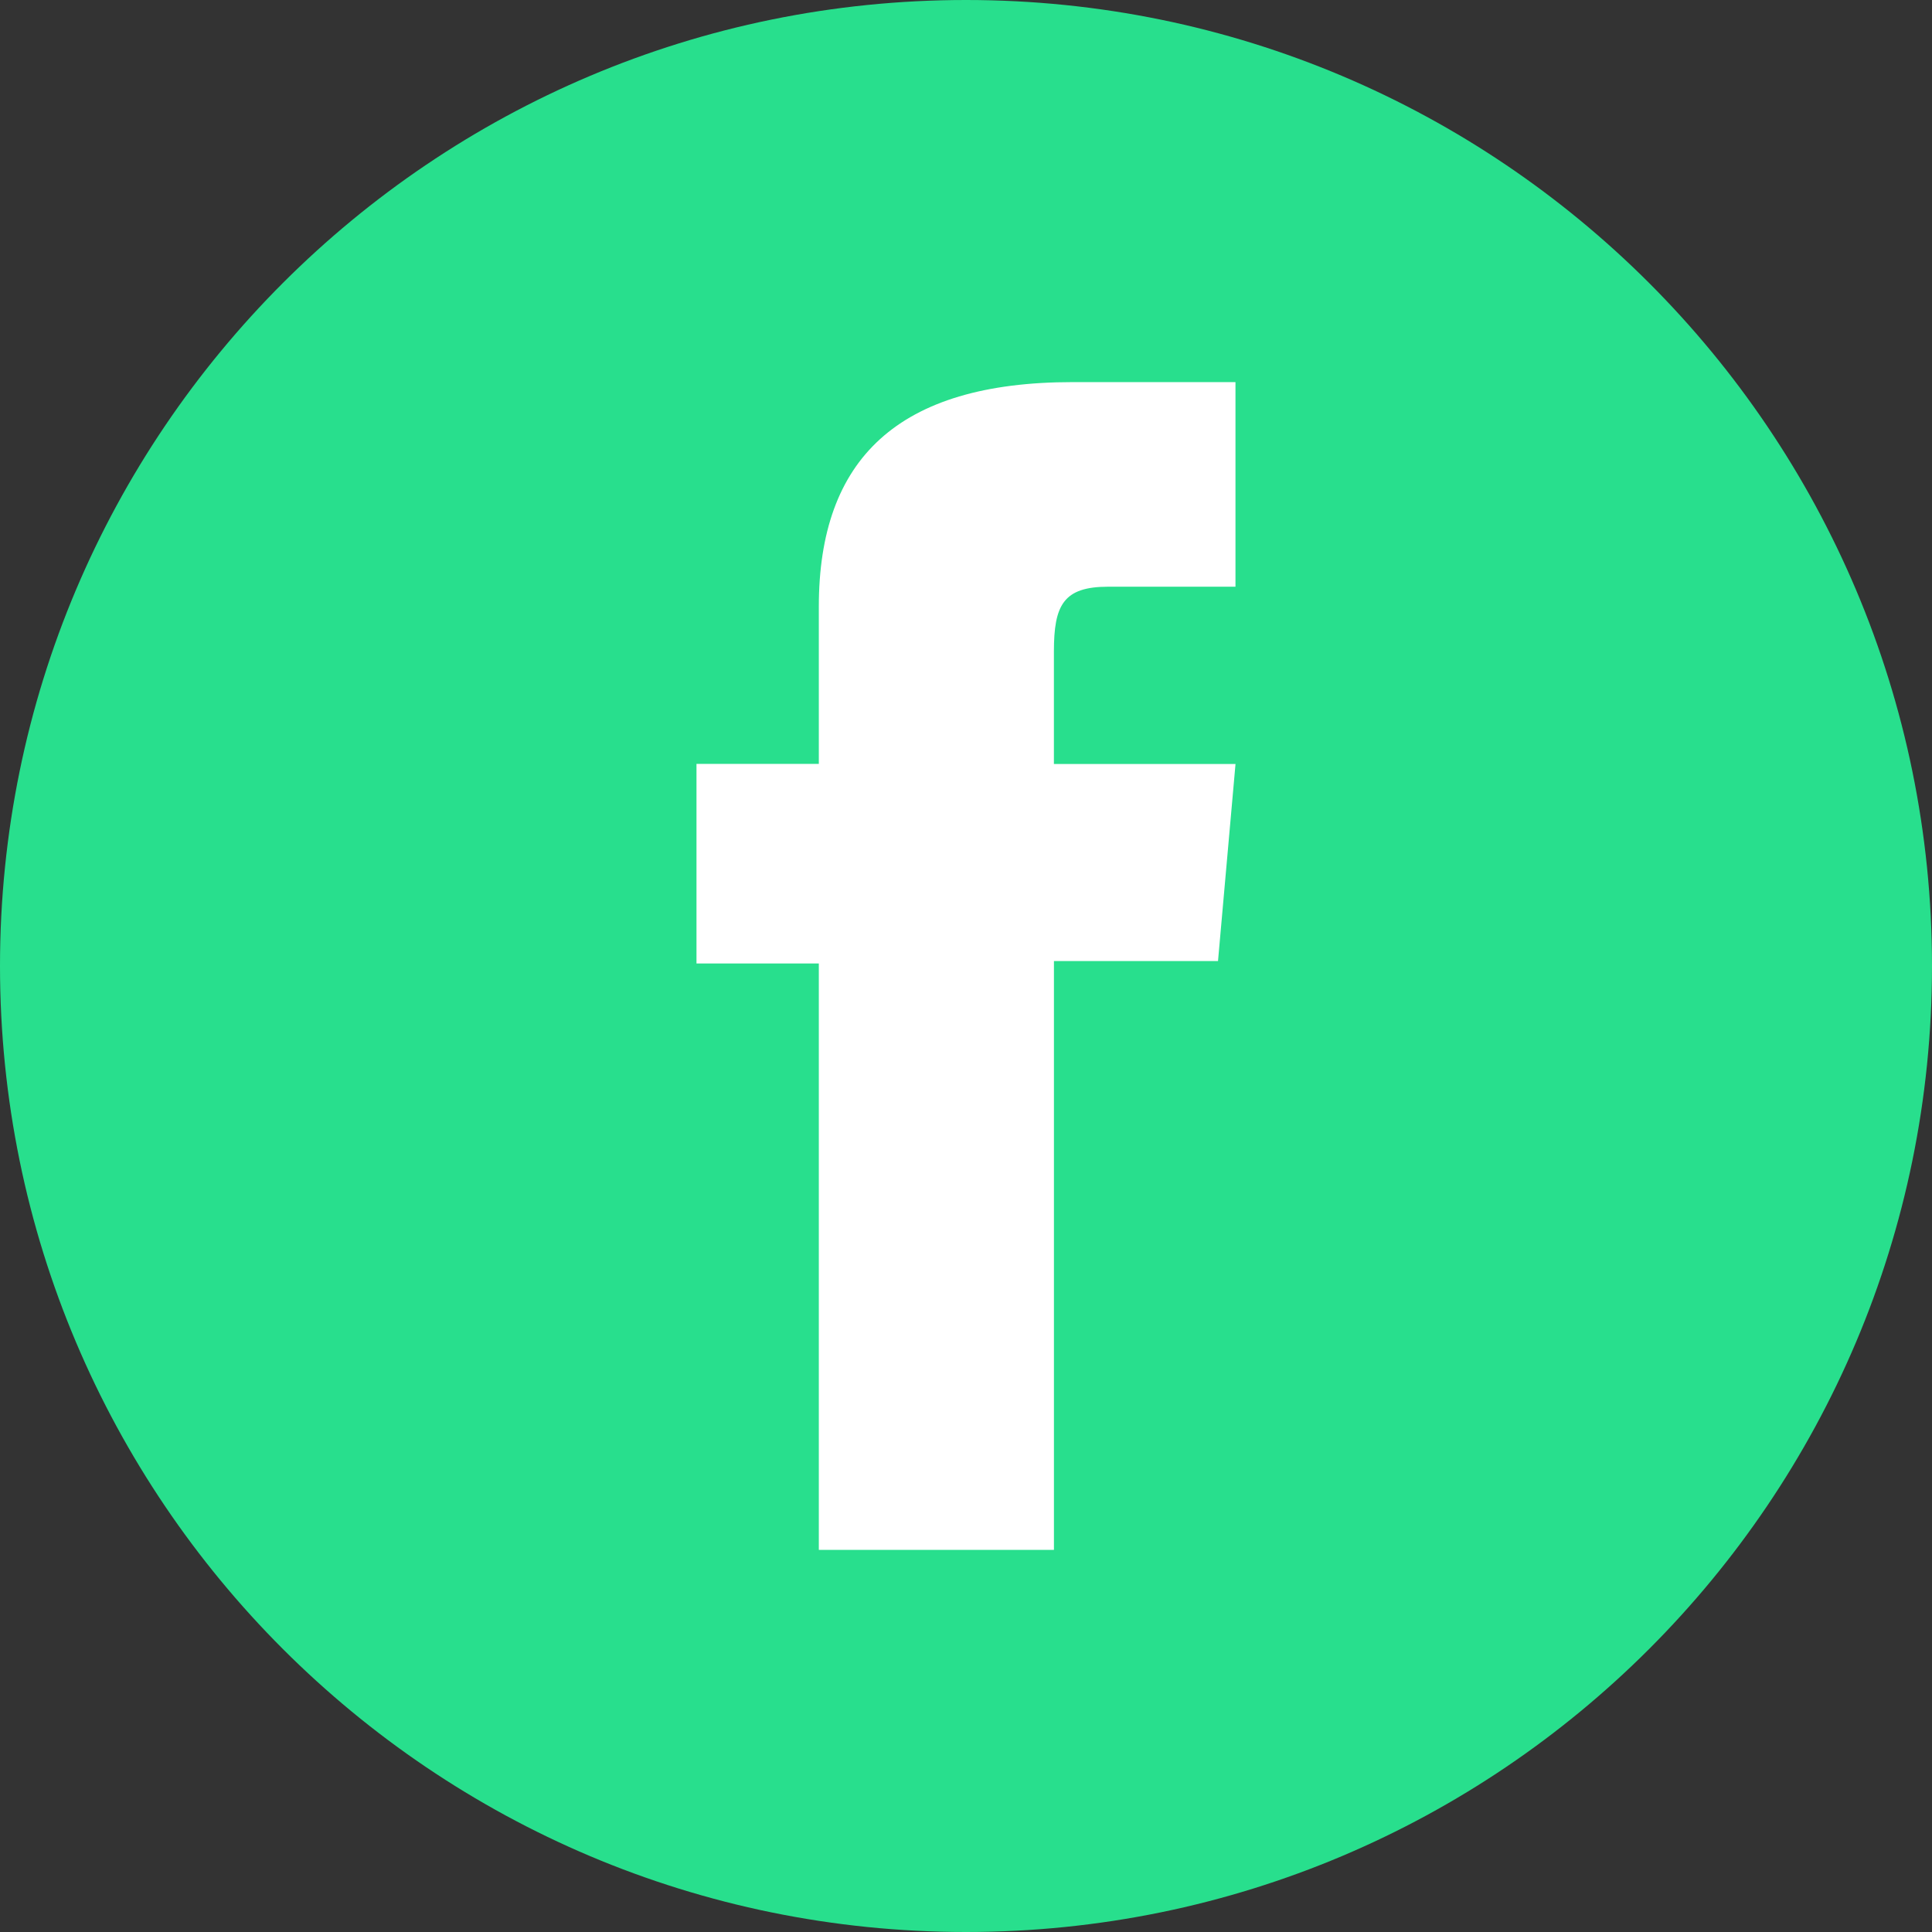
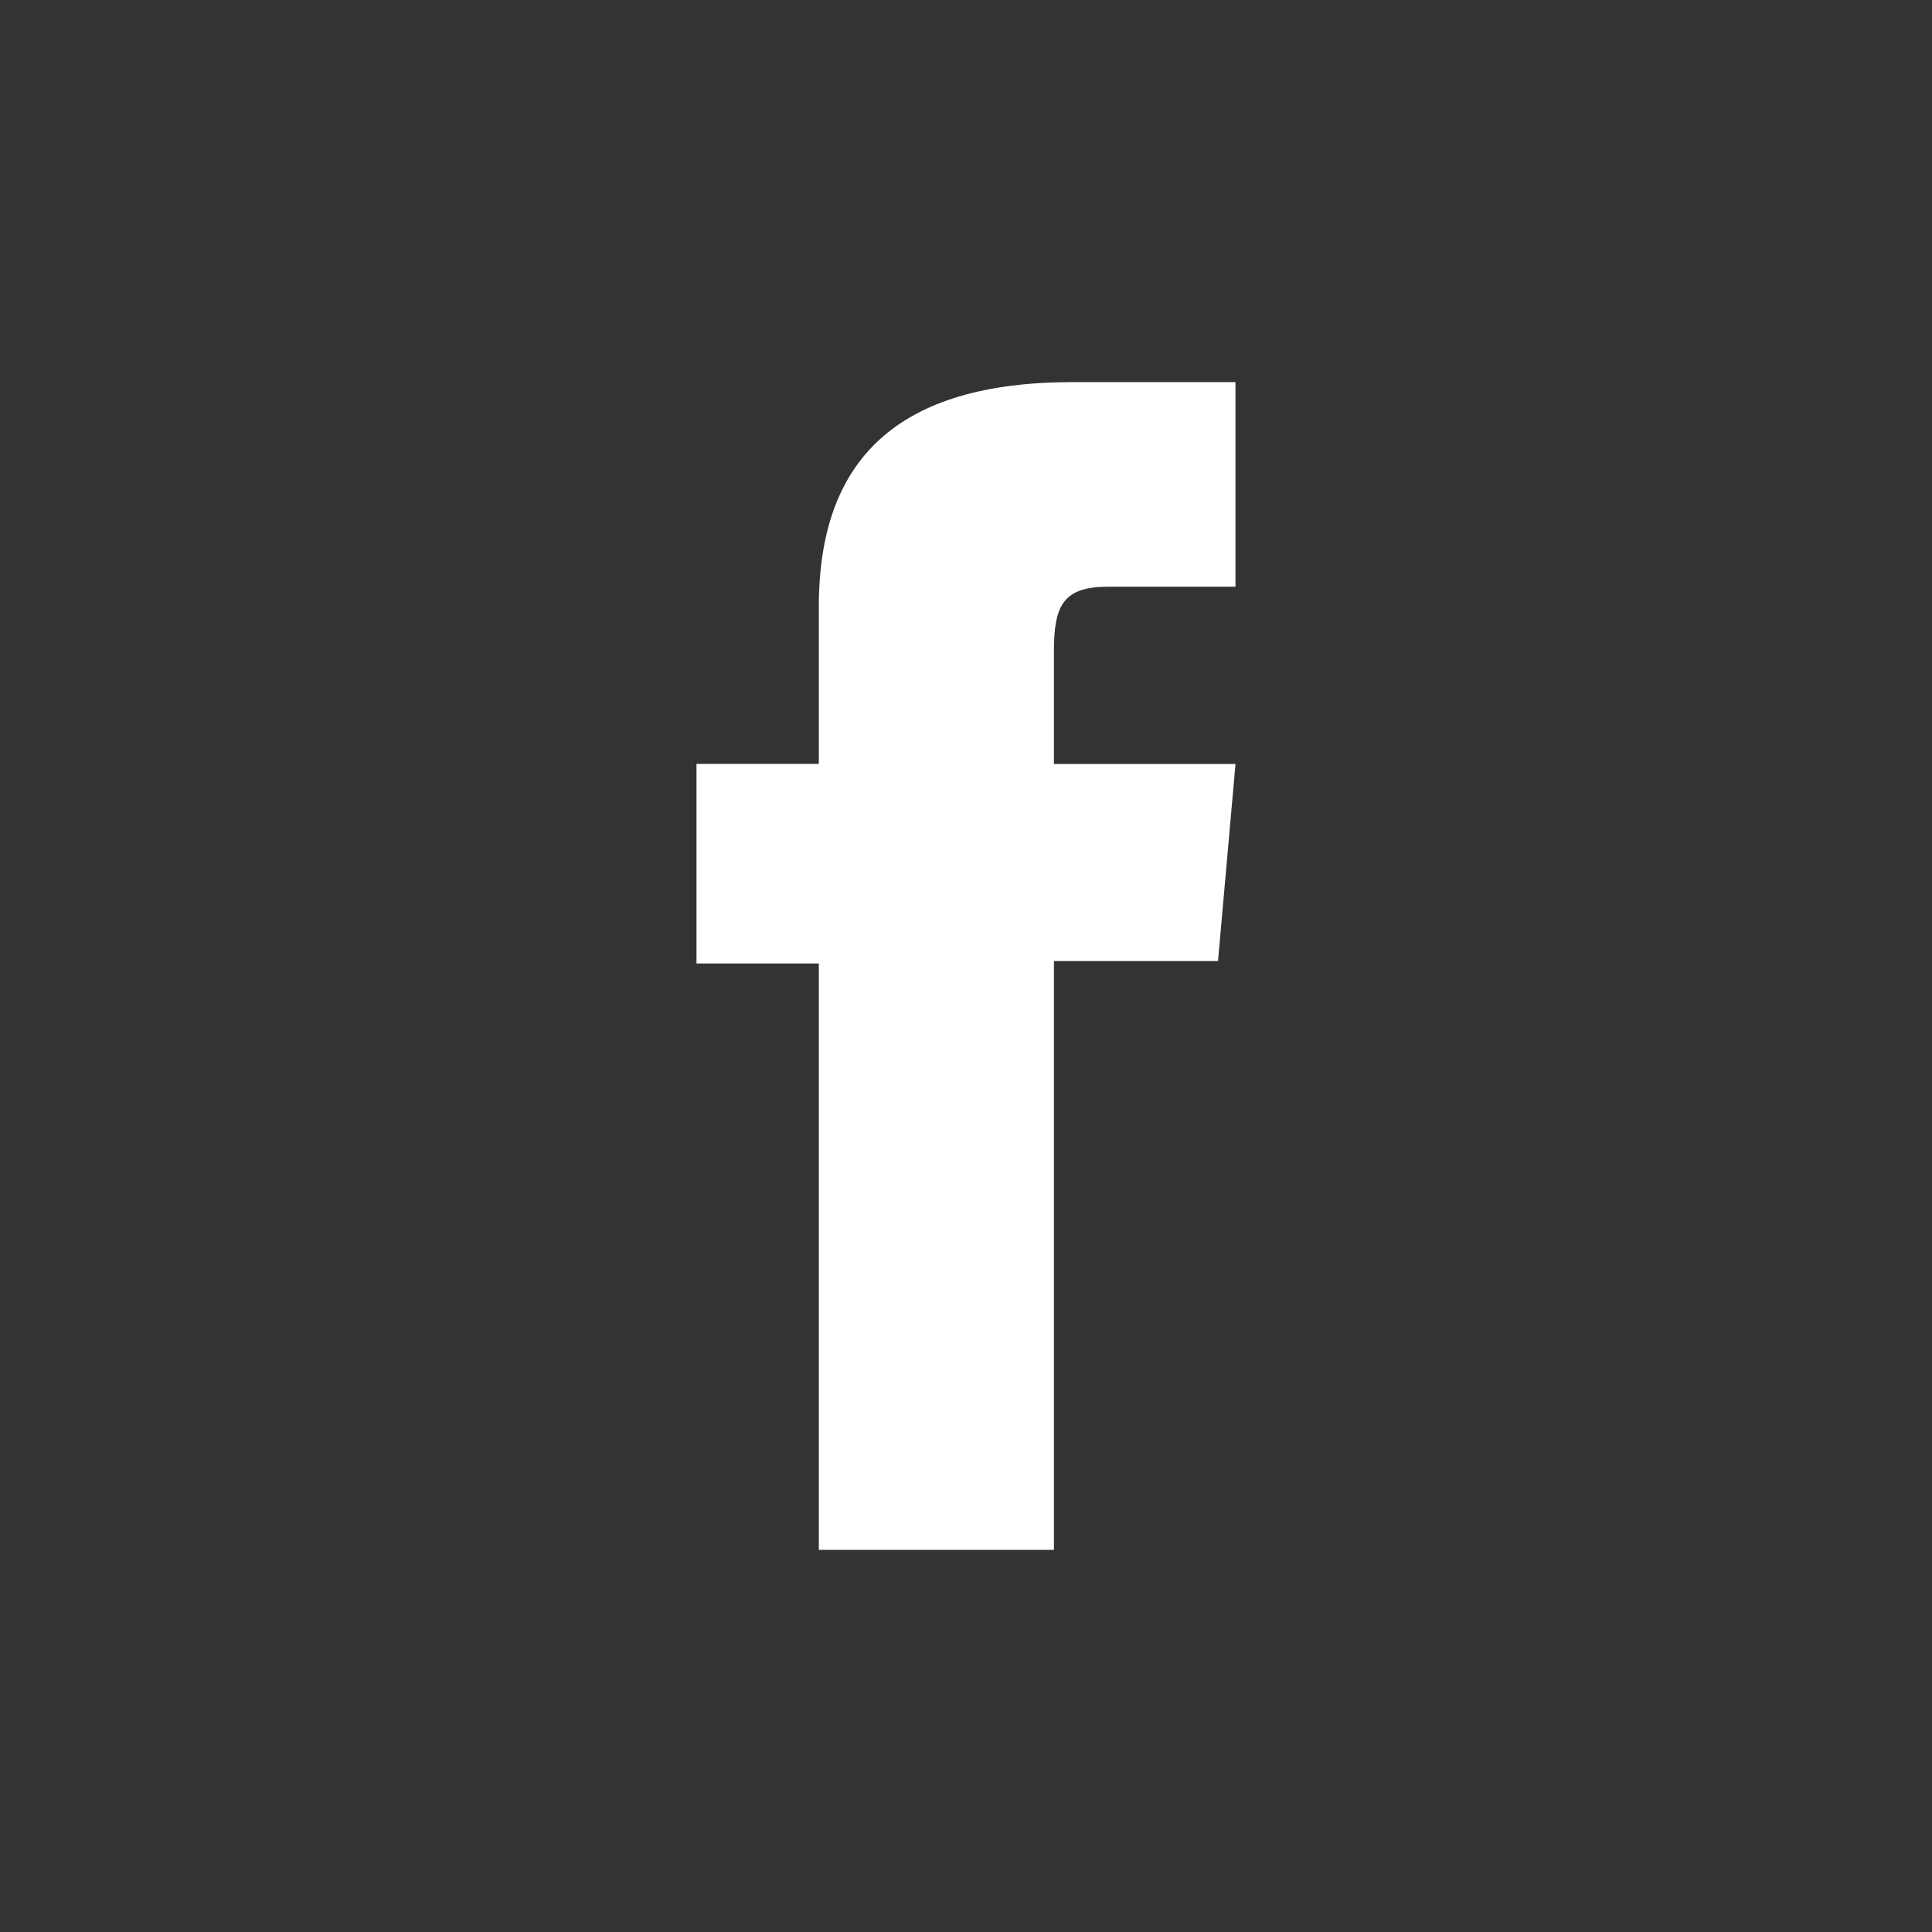
<svg xmlns="http://www.w3.org/2000/svg" id="Capa_1" data-name="Capa 1" viewBox="0 0 500 500">
  <rect x="0" y="0" width="500" height="500" fill="#333333" stroke="none" />
  <defs>
    <style>.cls-1{fill:#28df8d;}.cls-2{fill:#fff;}</style>
  </defs>
-   <path class="cls-1" d="M250,500h0C111.93,500,0,388.07,0,250H0C0,111.93,111.93,0,250,0h0C388.07,0,500,111.93,500,250h0C500,388.07,388.07,500,250,500Z" />
  <path class="cls-2" d="M211.91,401.11h60.85V248.72h42.46l4.53-51h-47V168.63c0-12,2.42-16.79,14.05-16.79h32.94V98.89H277.61c-45.29,0-65.7,19.94-65.7,58.12v40.68H180.25v51.66h31.66Z" />
</svg>